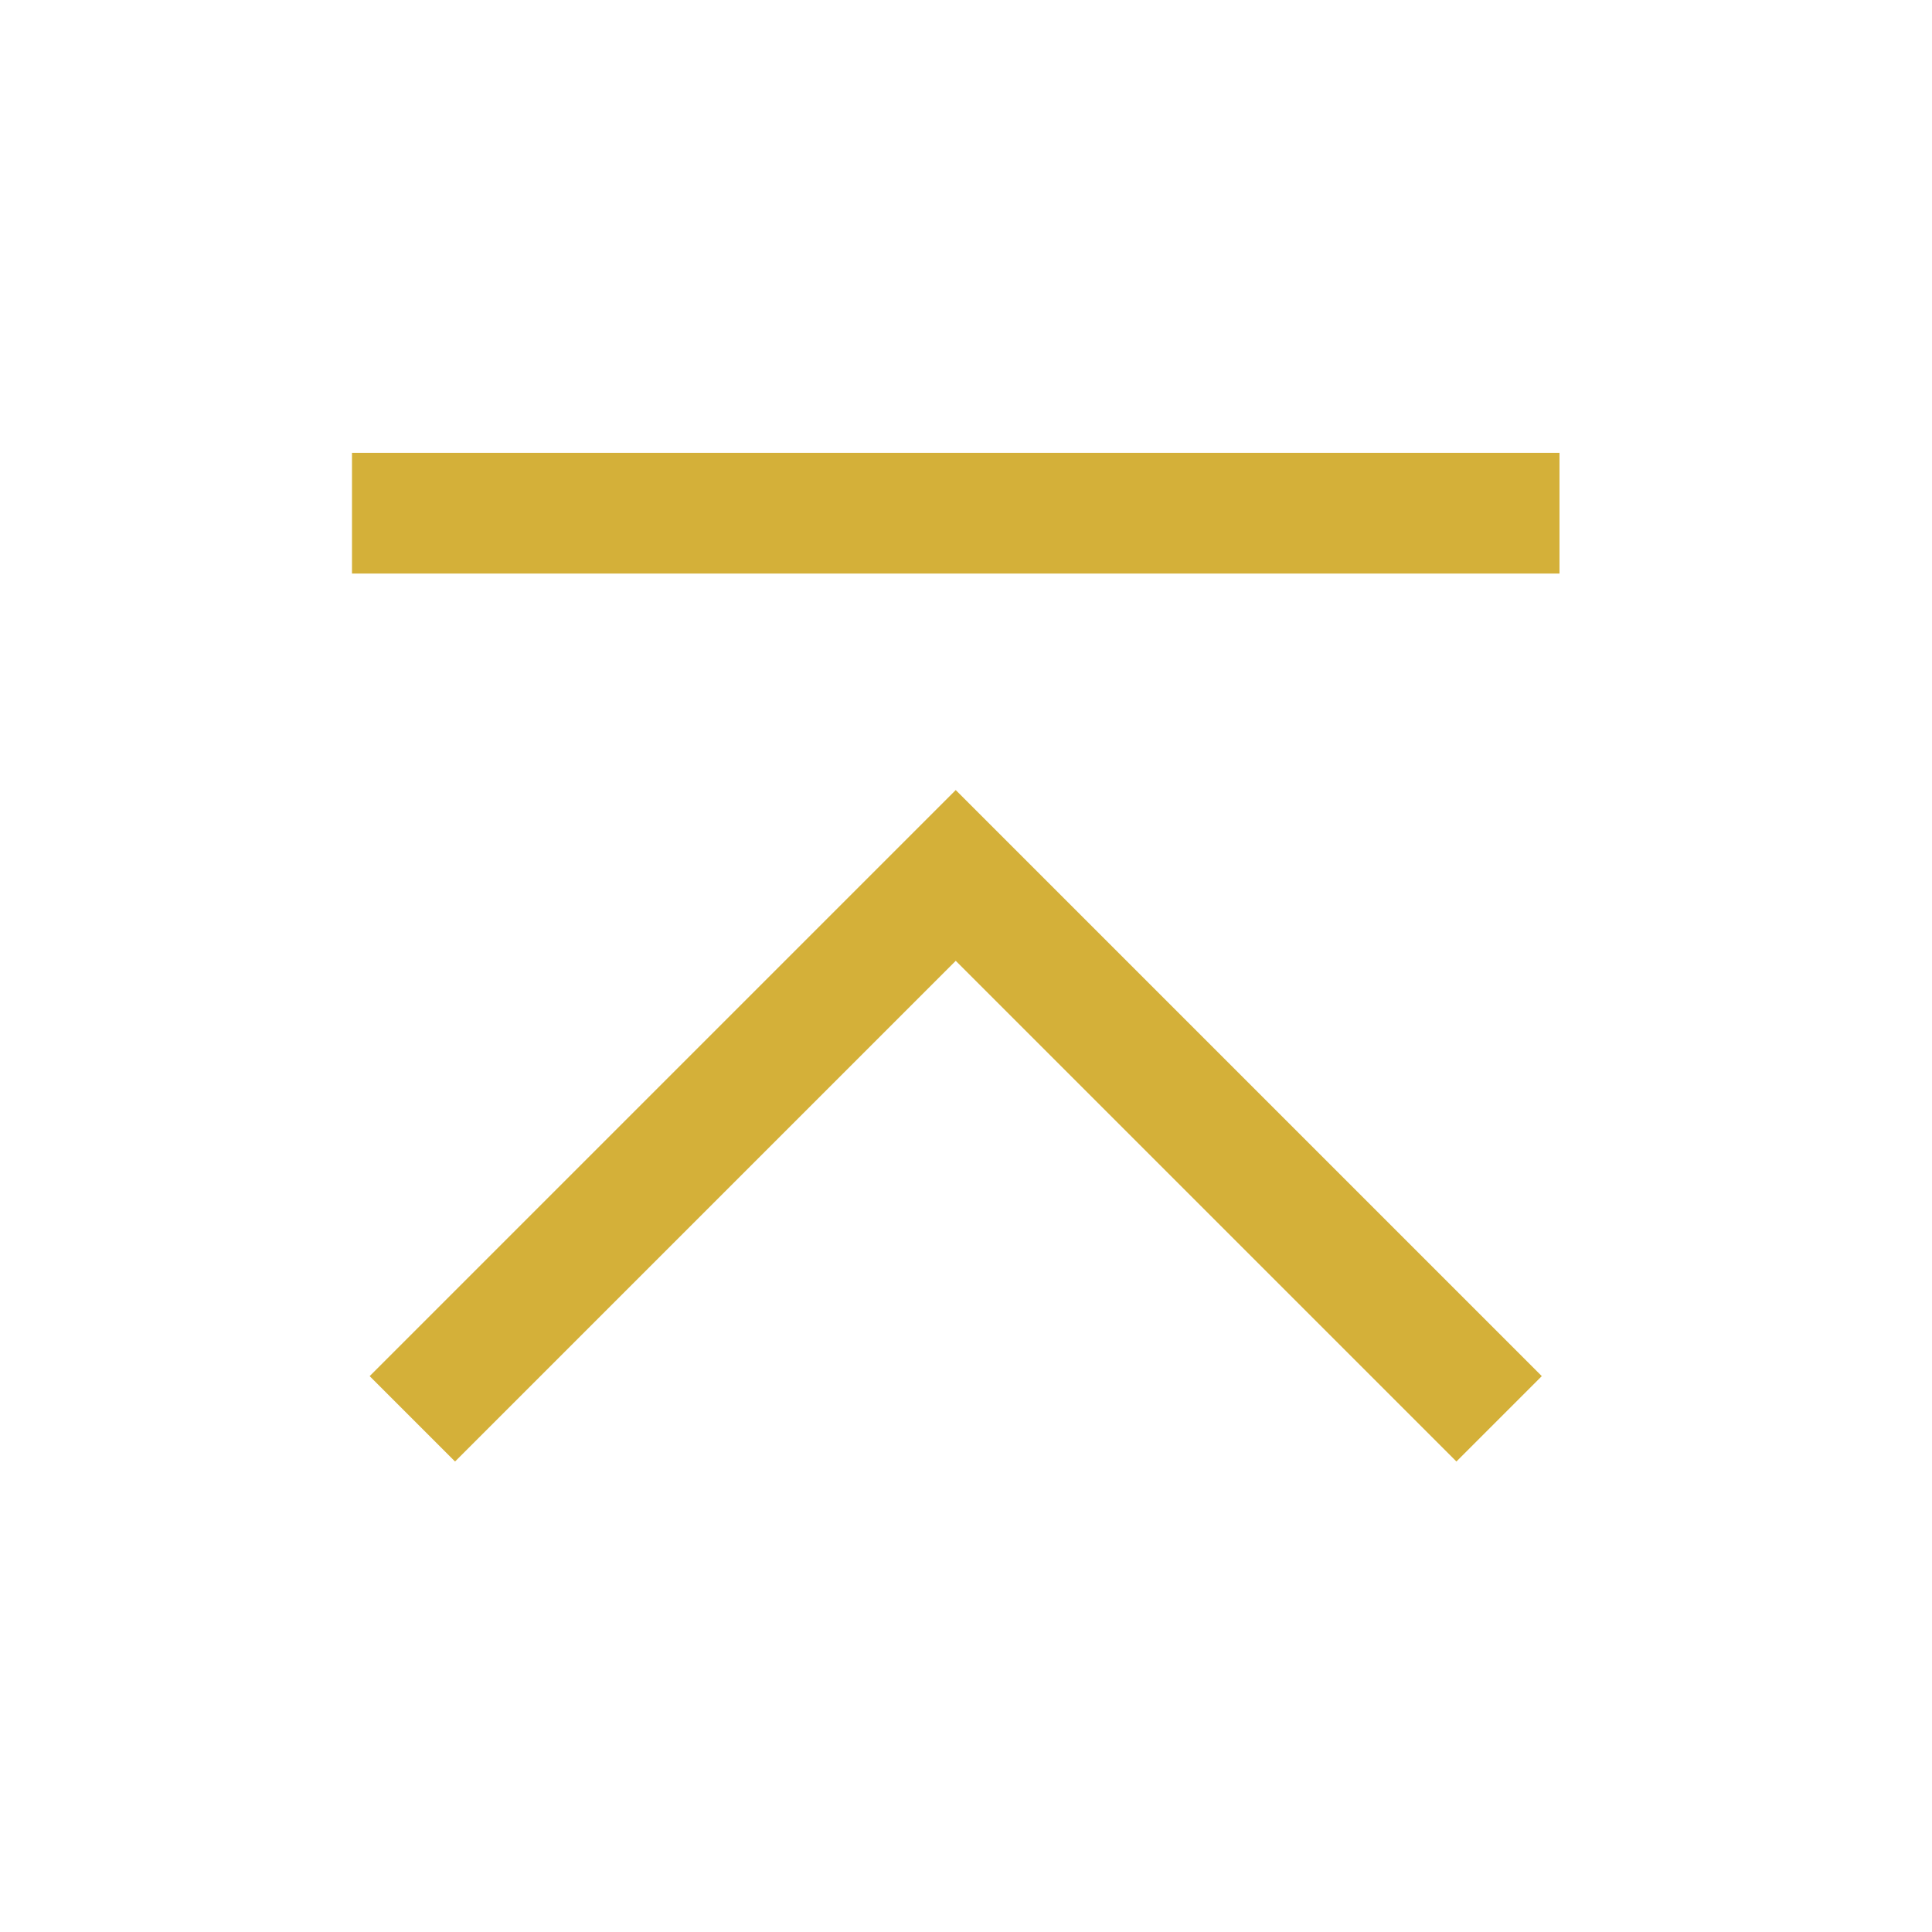
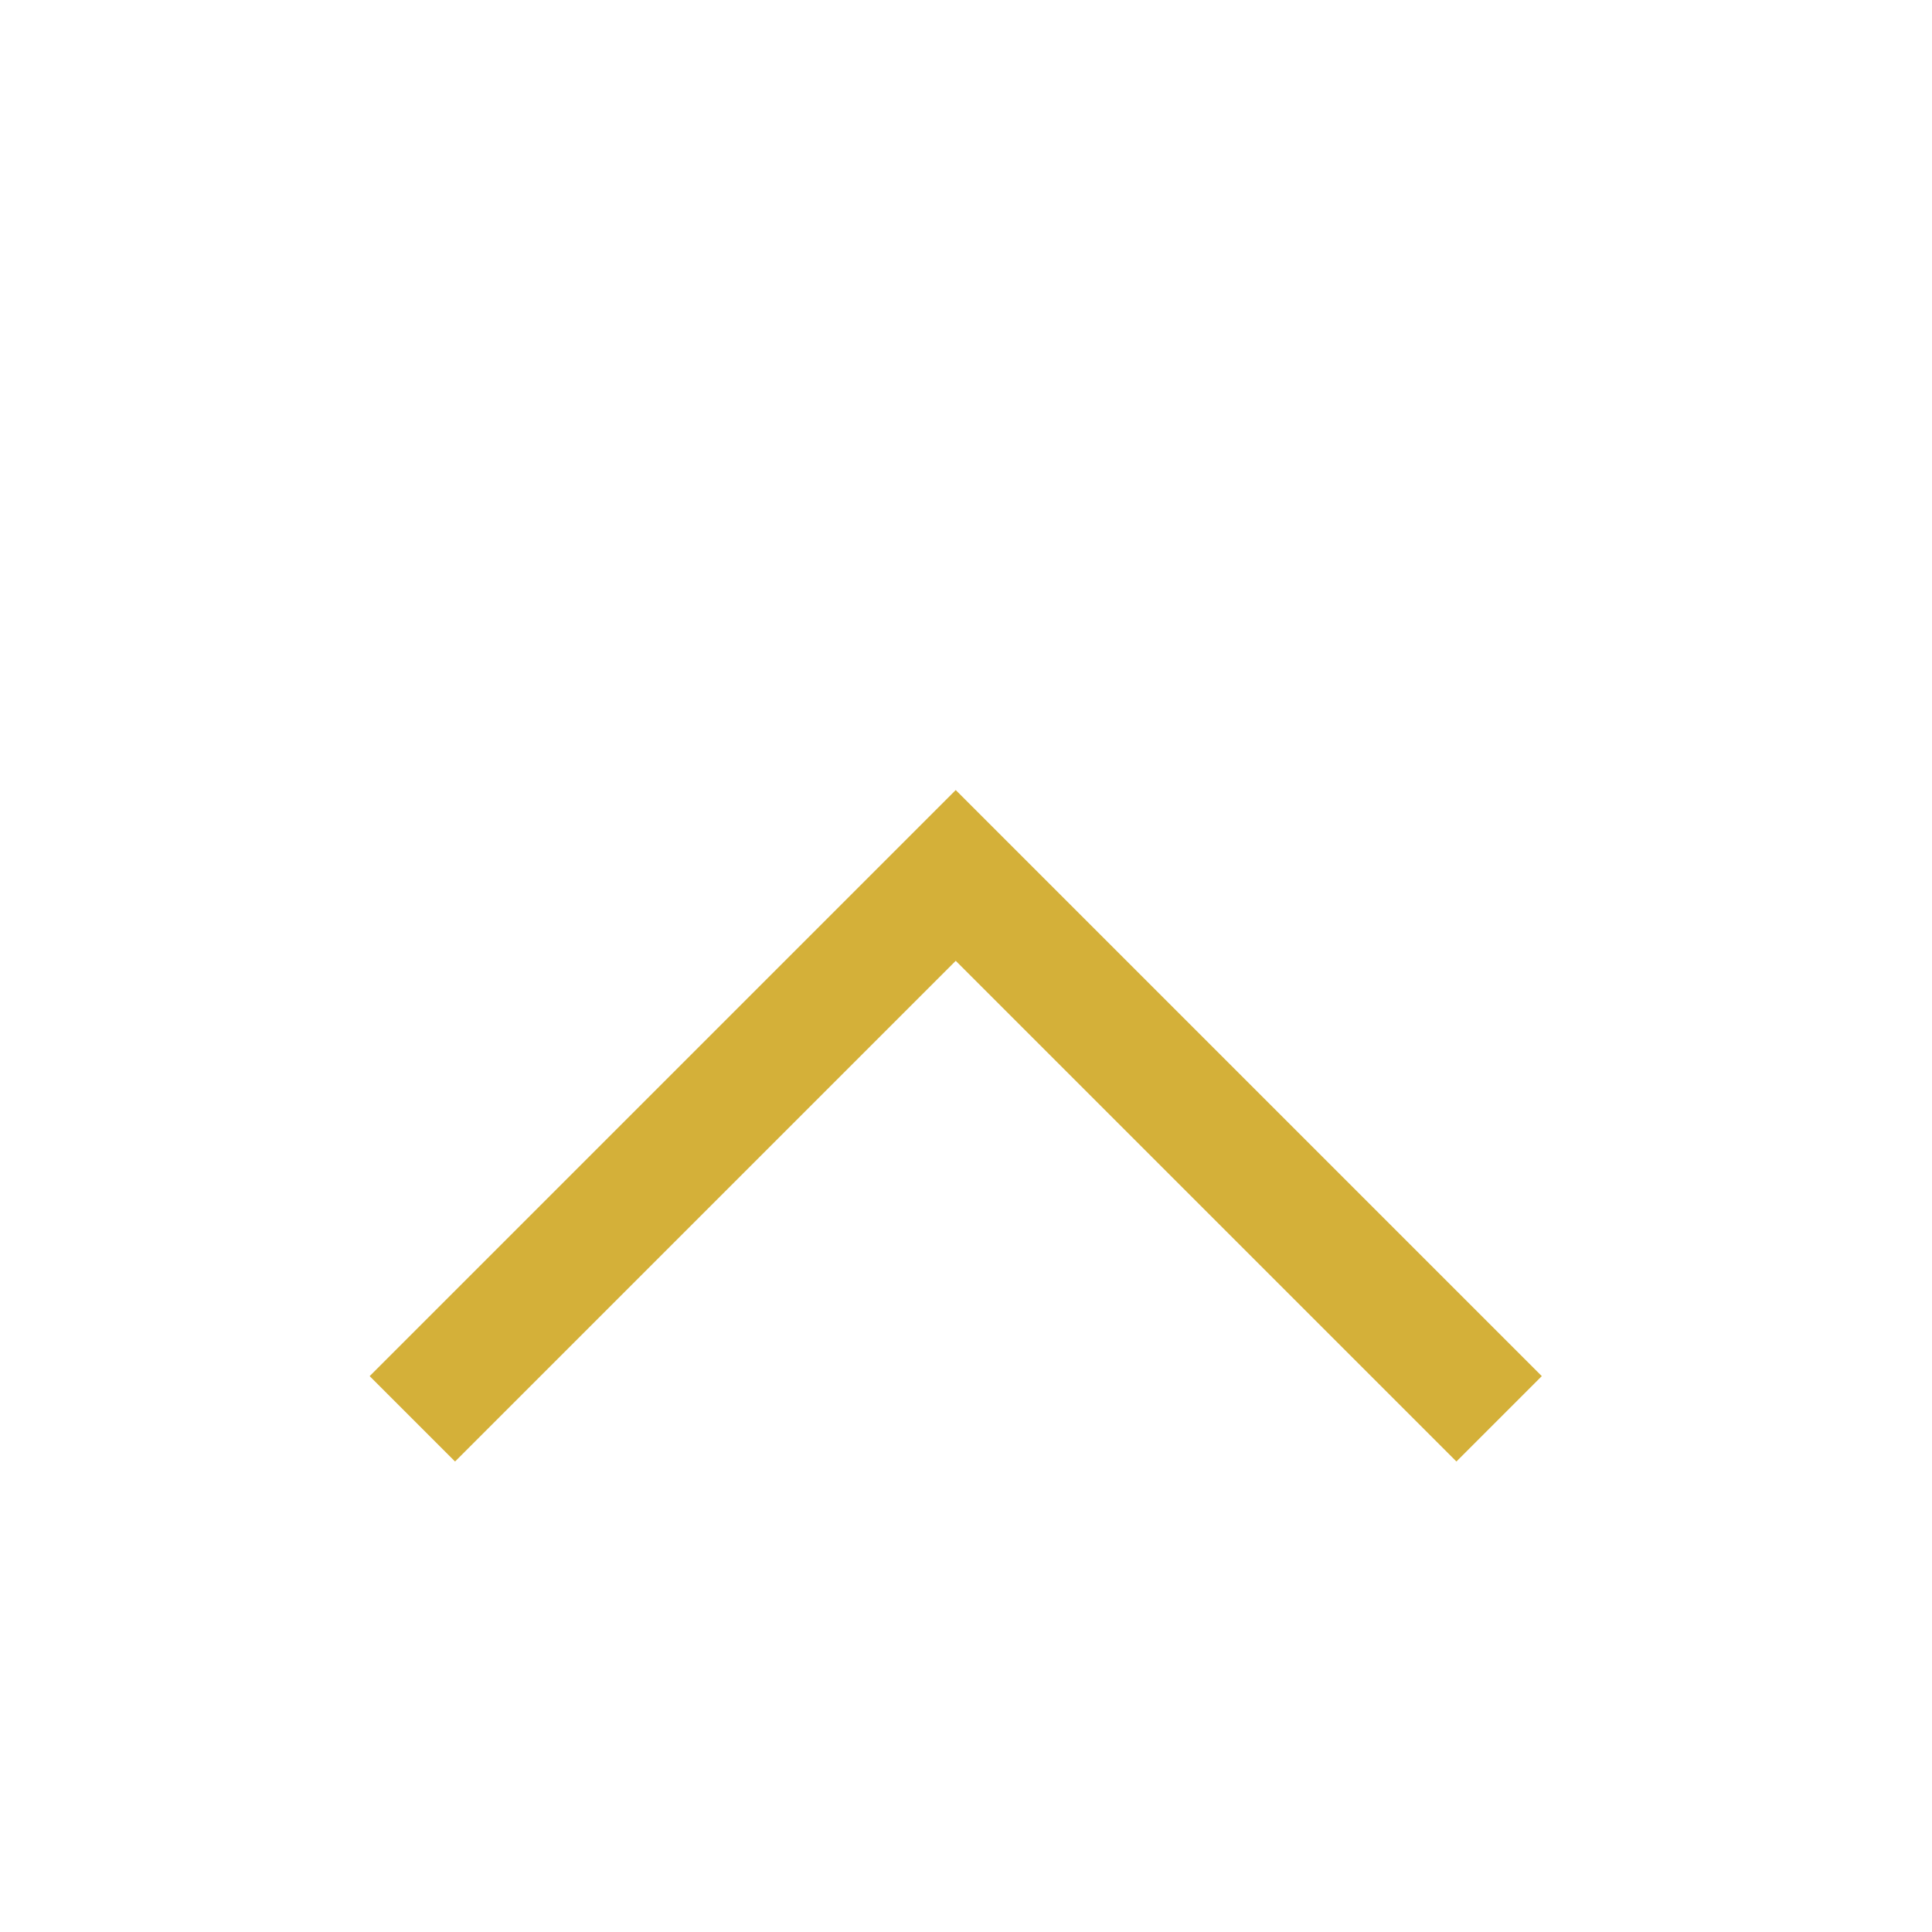
<svg xmlns="http://www.w3.org/2000/svg" id="Ebene_1" data-name="Ebene 1" width="32" height="32" viewBox="0 0 32 32">
  <defs>
    <style>
      .cls-1 {
        fill: none;
        stroke: rgb(212, 176, 57);
        stroke-miterlimit: 10;
        stroke-width: 2px;
      }
    </style>
  </defs>
  <g>
    <polyline class="cls-1" points="6.83 23.5 15.83 14.5 24.83 23.5" />
-     <line class="cls-1" x1="5.83" y1="8.5" x2="25.83" y2="8.5" />
  </g>
</svg>